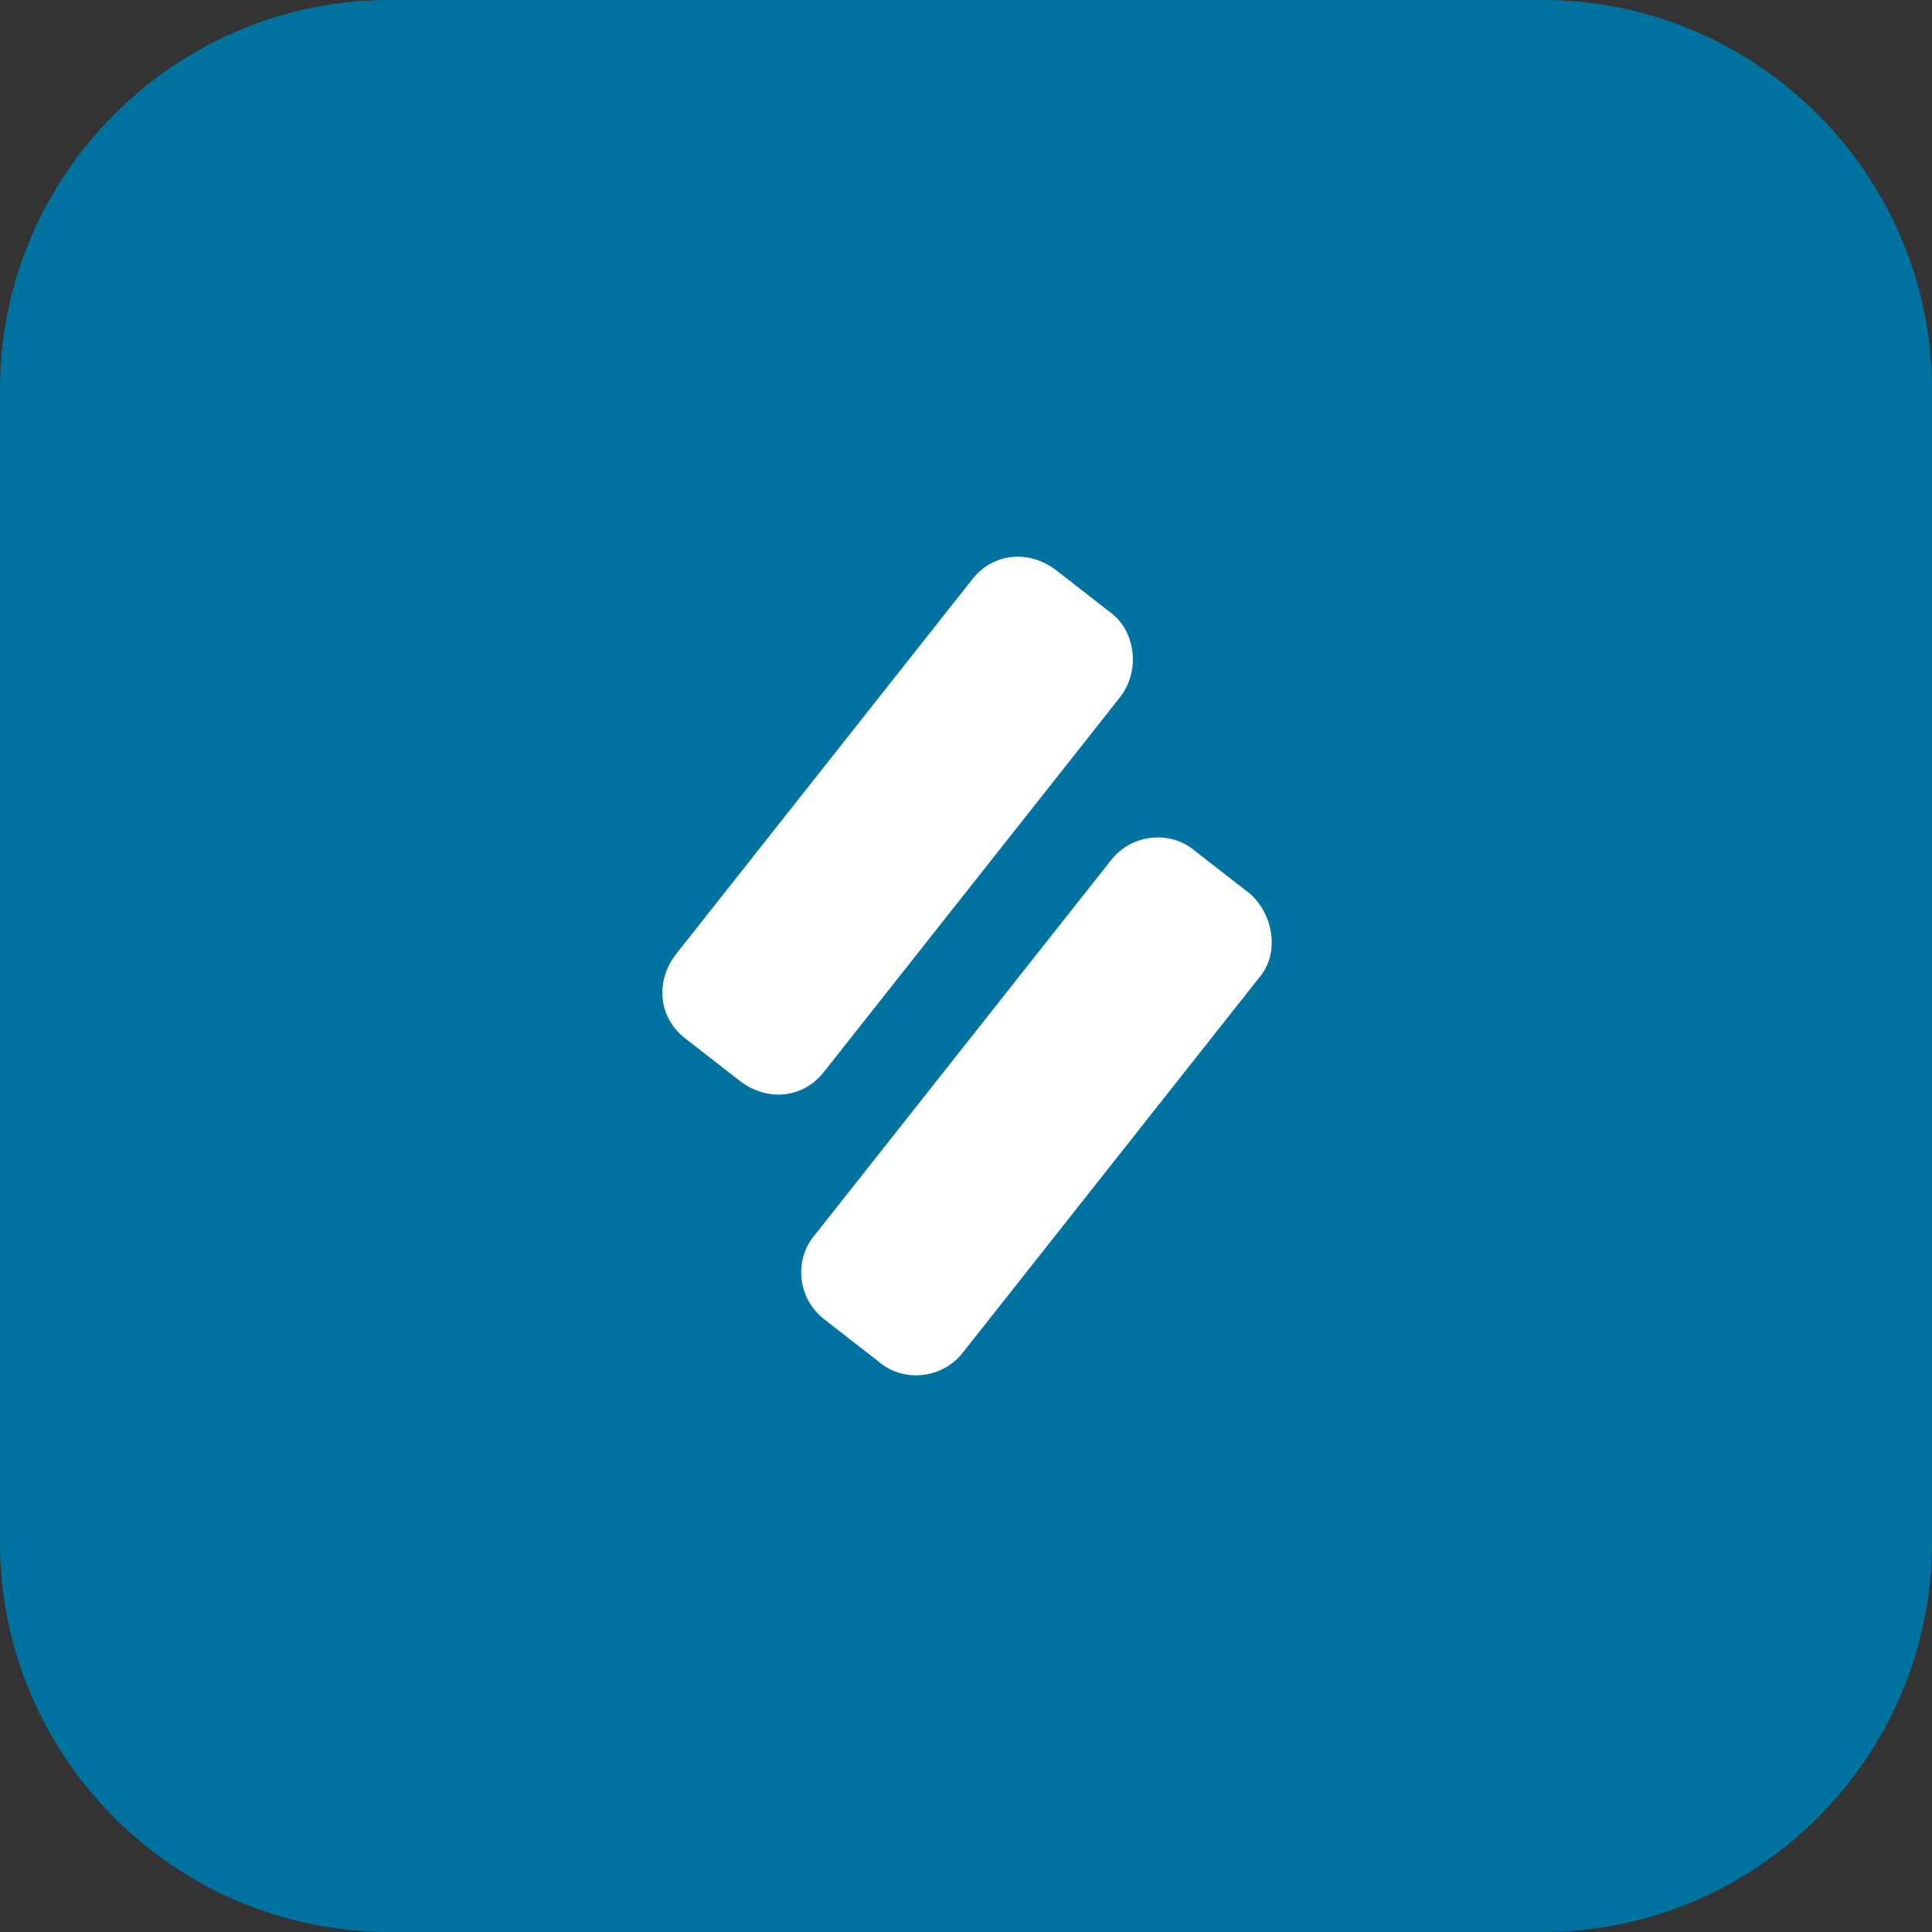
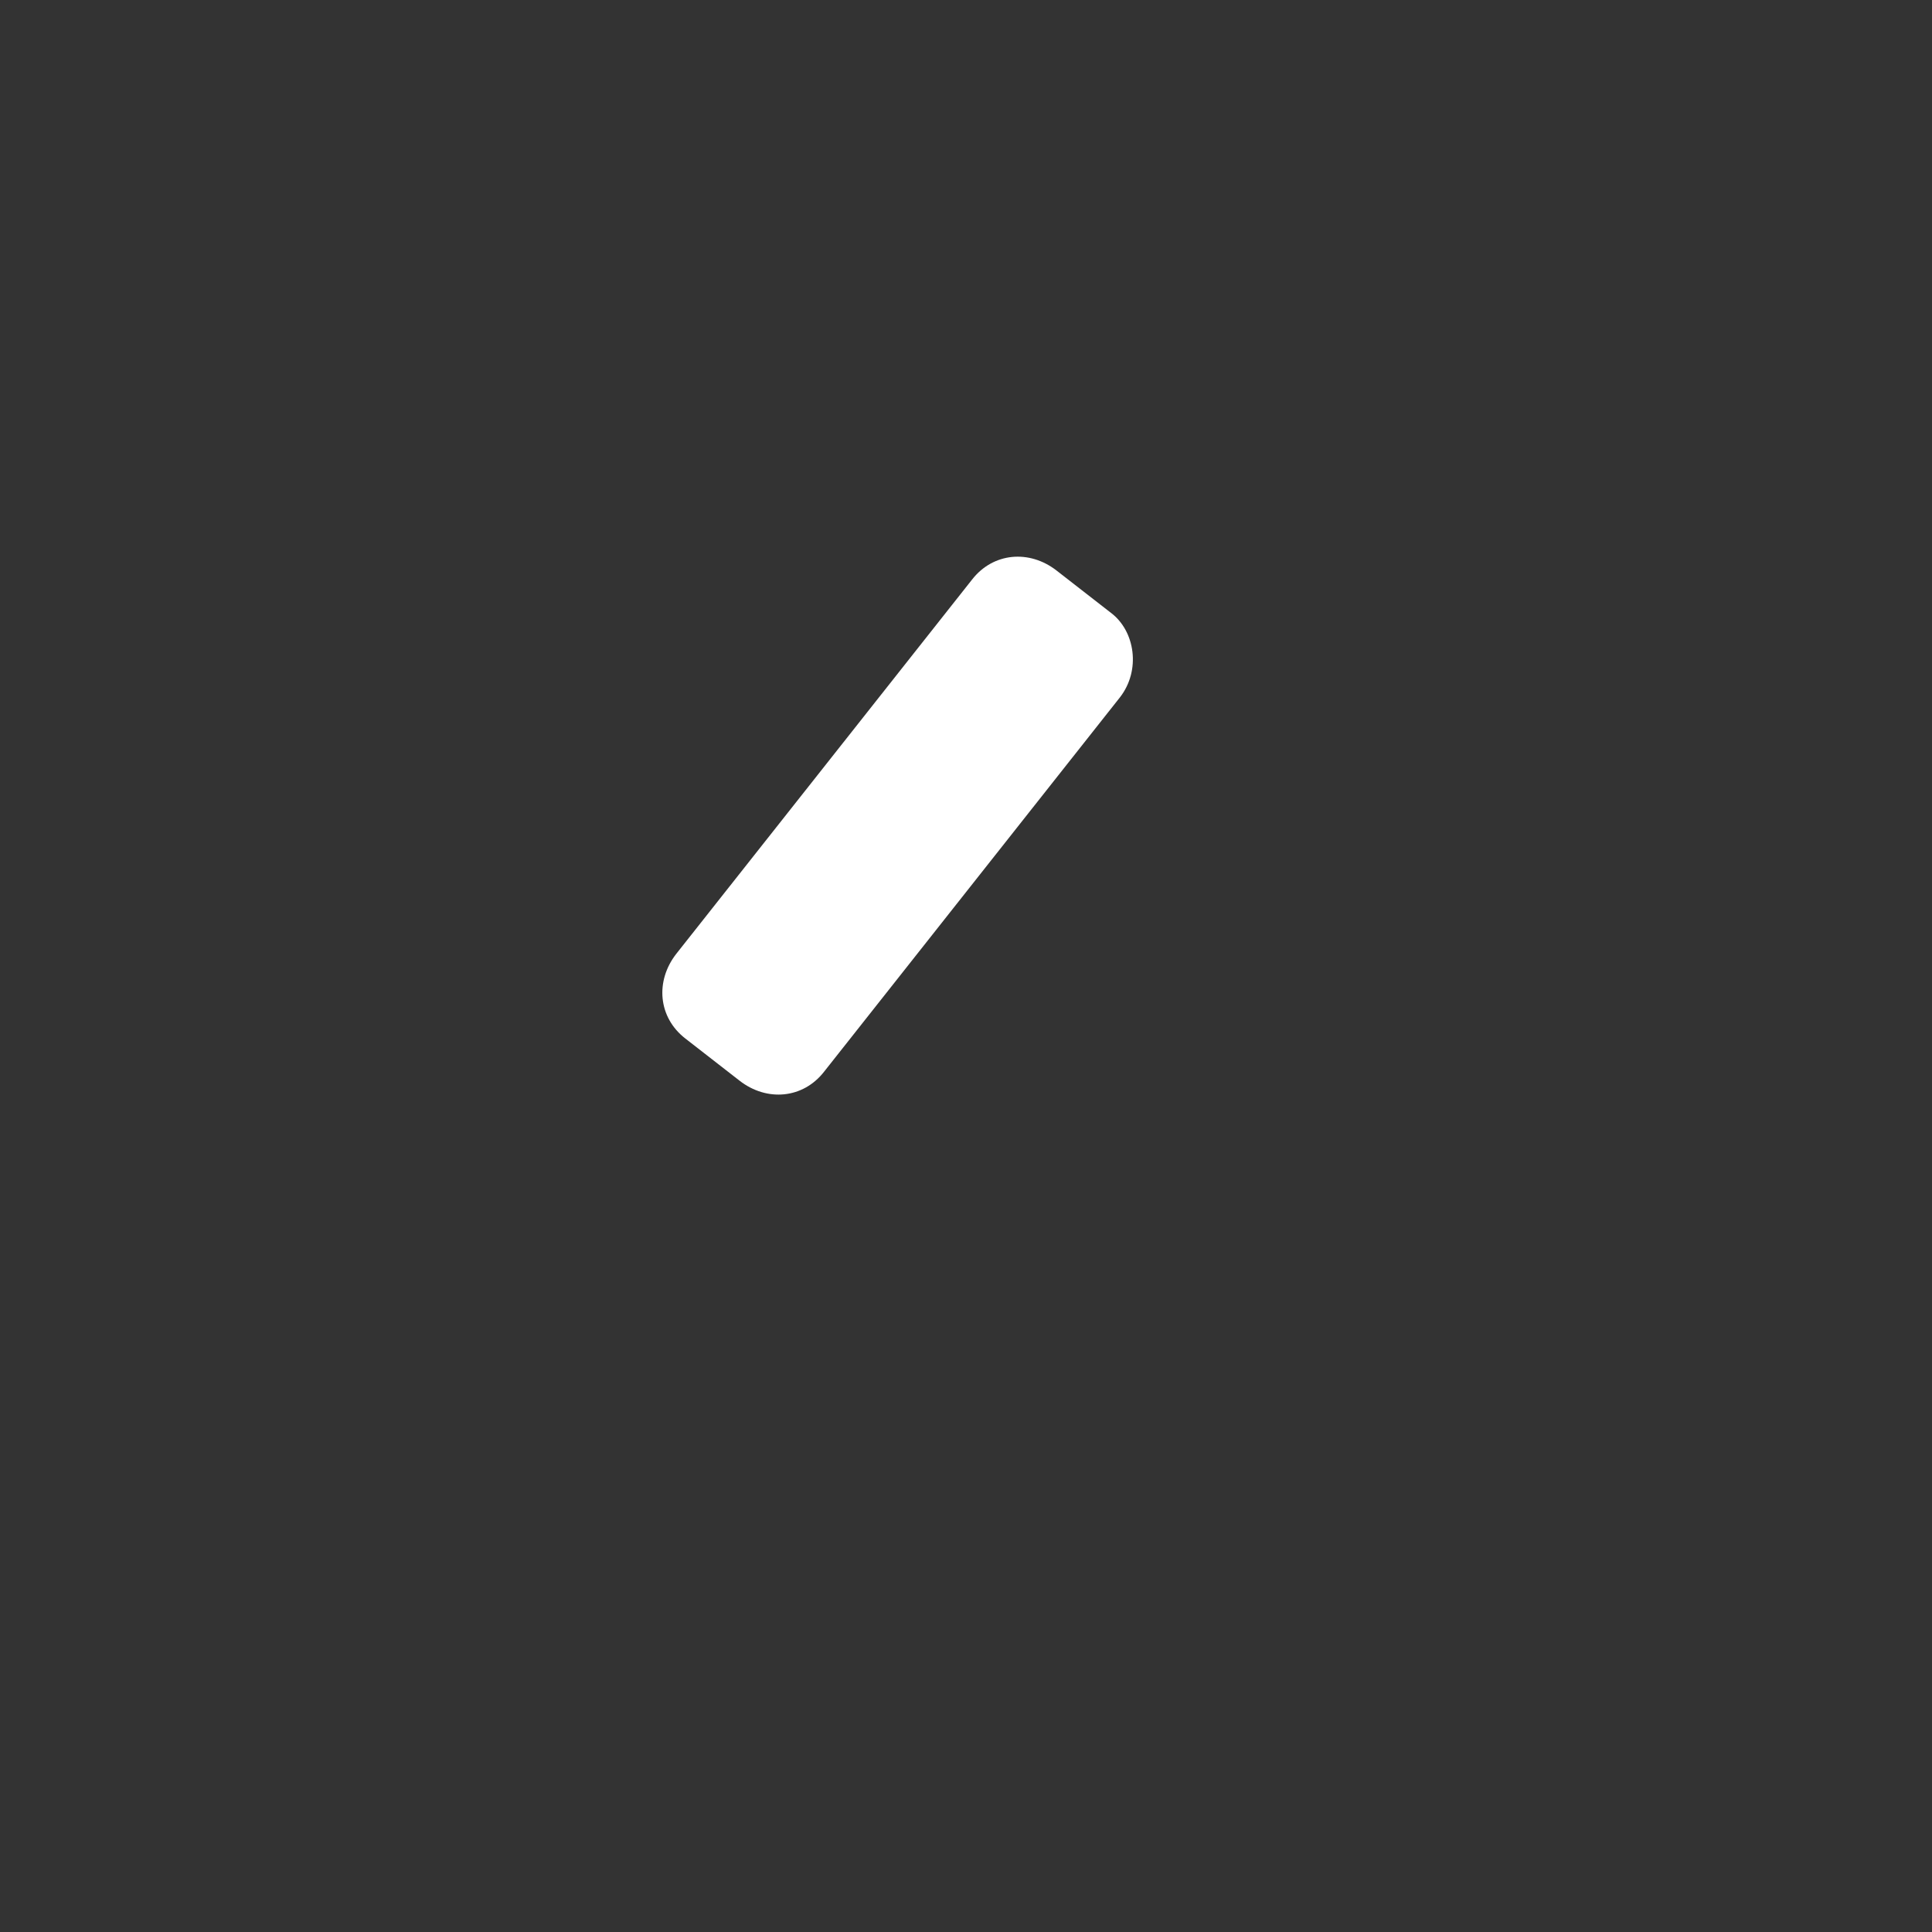
<svg xmlns="http://www.w3.org/2000/svg" version="1.0" id="Layer_1" x="0px" y="0px" viewBox="0 0 64 64" style="enable-background:new 0 0 64 64;" xml:space="preserve">
  <rect x="0" y="0" width="64" height="64" fill="#333333" stroke="none" />
  <style type="text/css">
	.st0{fill:#0073A1;}
	.st1{fill:#FFFFFF;}
</style>
  <g>
-     <path class="st0" d="M12.9,0h38.2C58.2,0,64,5.8,64,12.9v38.2C64,58.2,58.2,64,51.1,64H12.9C5.8,64,0,58.2,0,51.1V12.9   C0,5.8,5.8,0,12.9,0z" />
    <path class="st1" d="M37.1,23.1l-9.8,12.4c-0.7,0.9-1.9,1-2.8,0.3l-1.8-1.4c-0.9-0.7-1-1.9-0.3-2.8l9.8-12.4c0.7-0.9,1.9-1,2.8-0.3   l1.8,1.4C37.6,20.9,37.8,22.2,37.1,23.1z" />
-     <path class="st1" d="M41.7,32.4l-9.8,12.4c-0.7,0.9-2,1-2.8,0.3l-1.8-1.4c-0.9-0.7-1-2-0.3-2.8l9.8-12.4c0.7-0.9,2-1,2.8-0.3   l1.8,1.4C42.2,30.3,42.4,31.6,41.7,32.4z" />
  </g>
  <g>
</g>
  <g>
</g>
  <g>
</g>
  <g>
</g>
  <g>
</g>
  <g>
</g>
</svg>